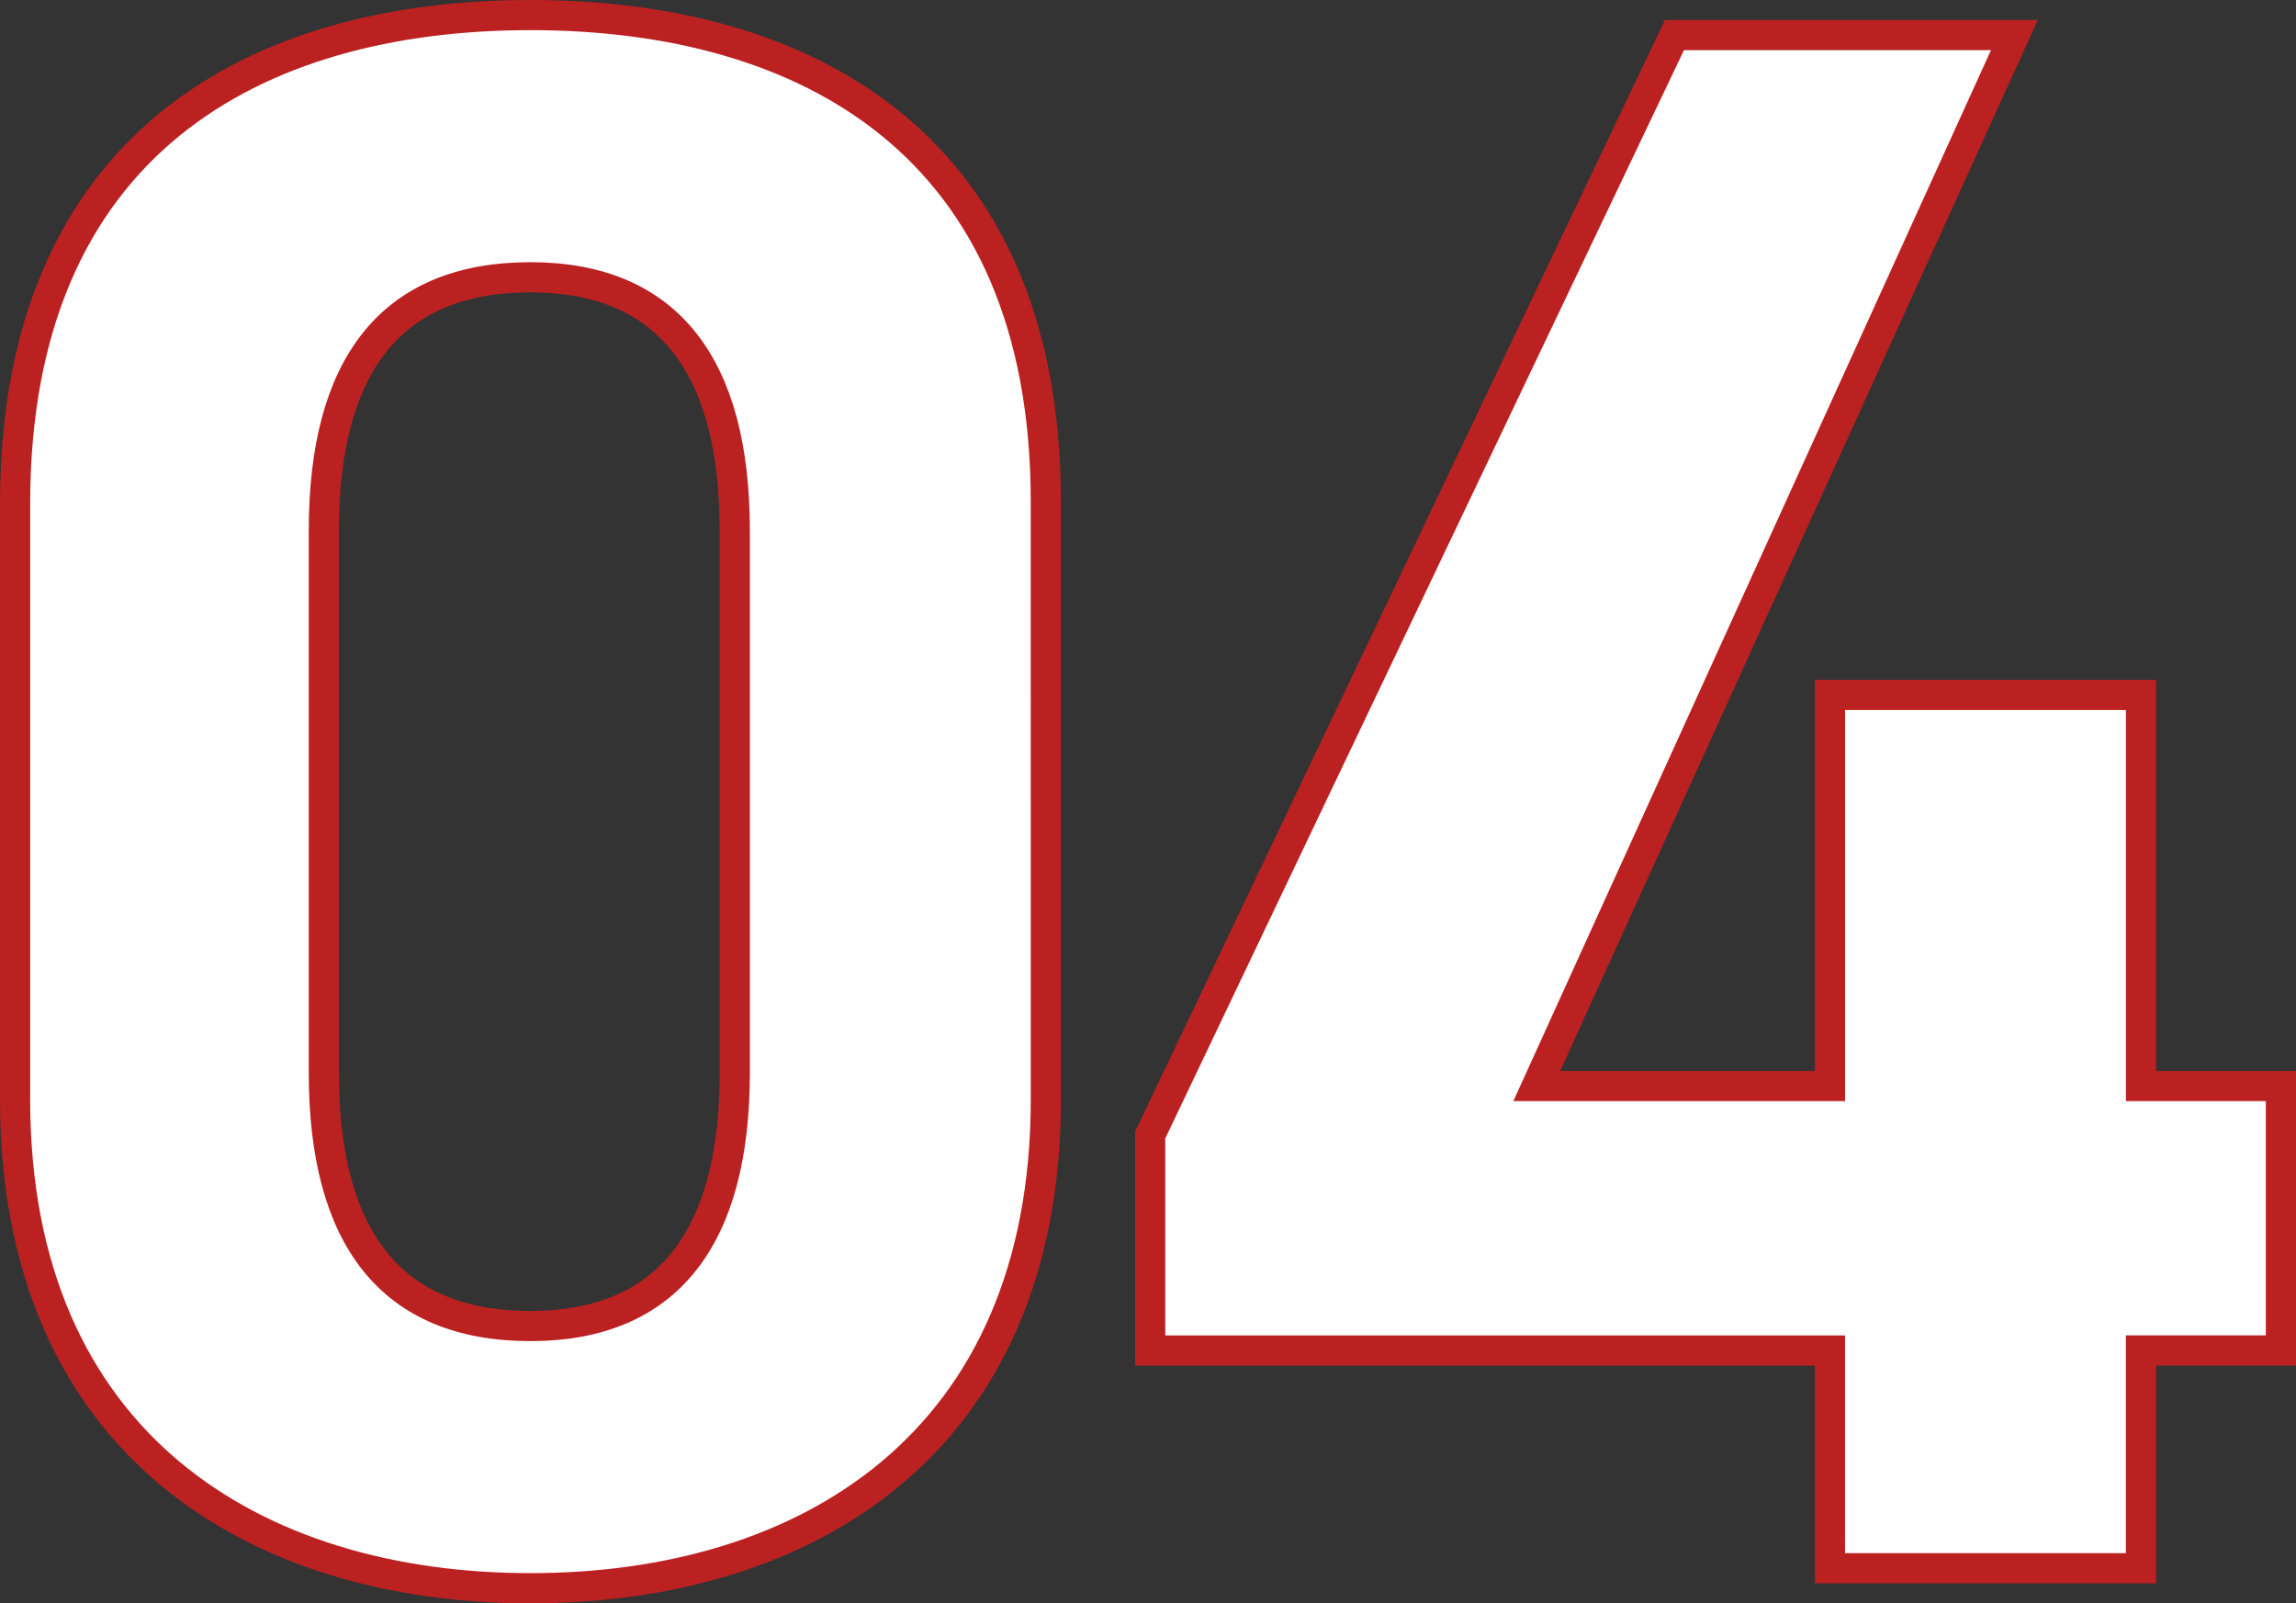
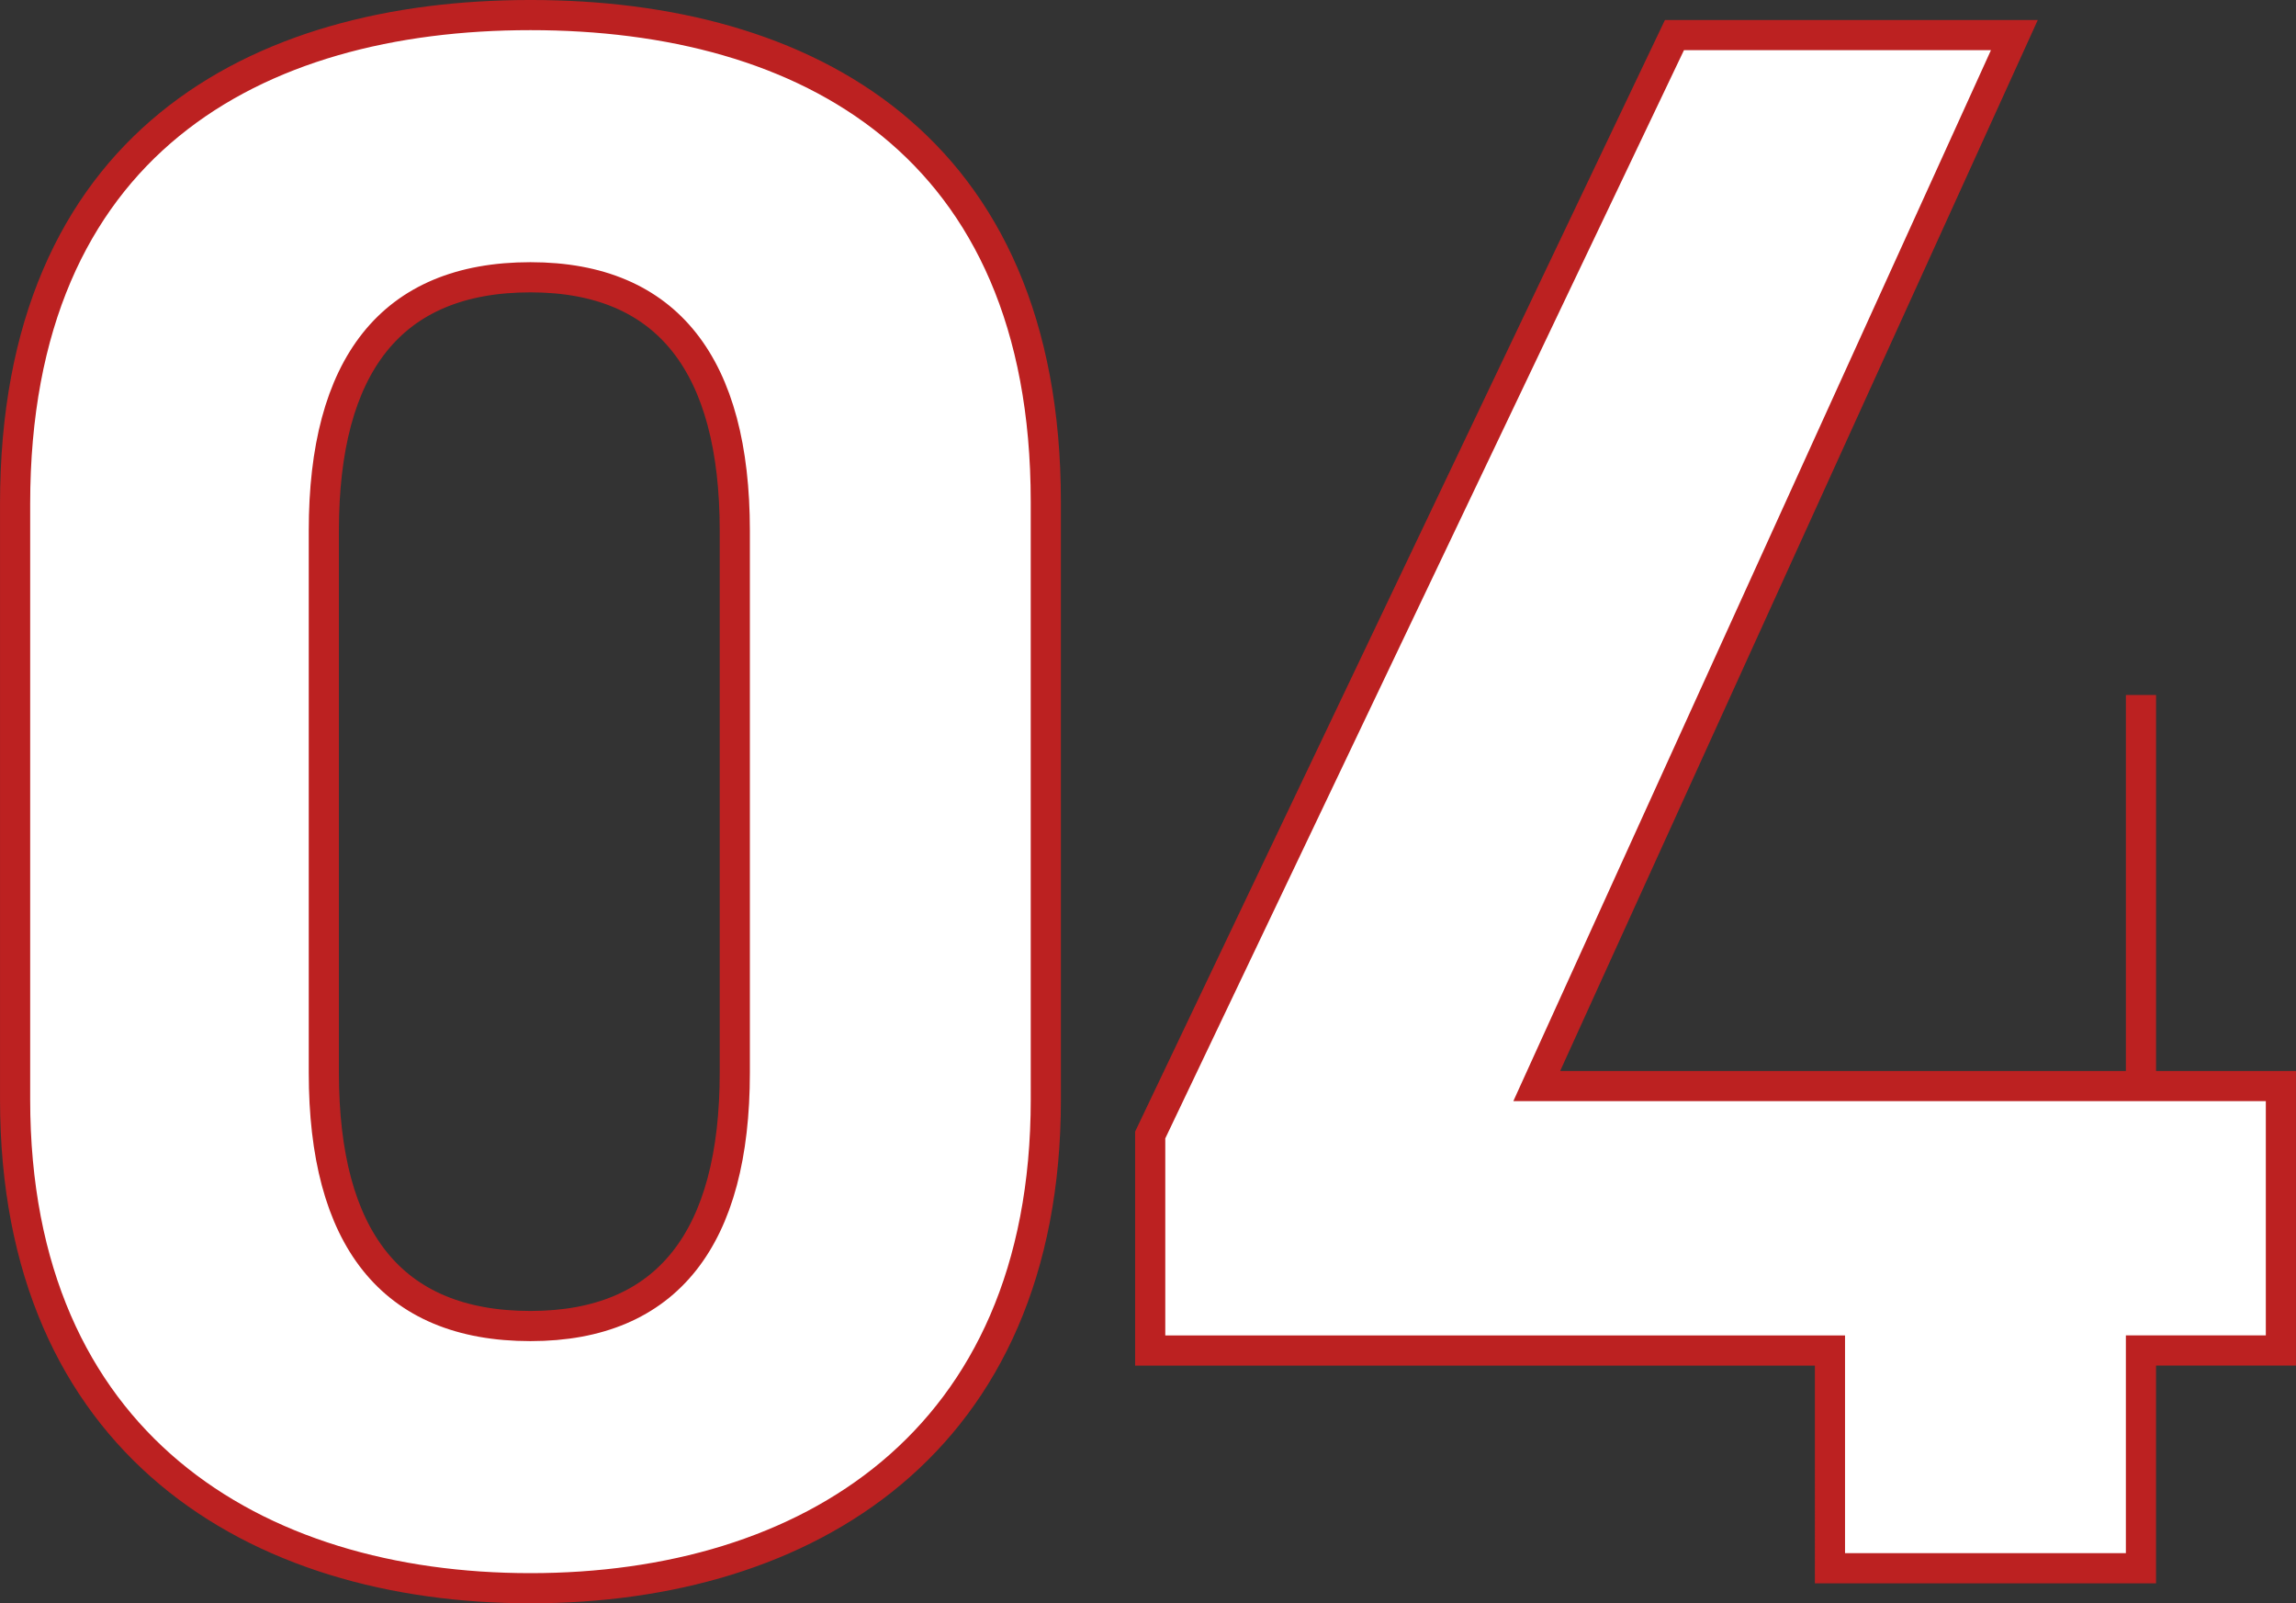
<svg xmlns="http://www.w3.org/2000/svg" width="228.42" height="159.468" viewBox="0 0 228.42 159.468">
  <rect x="0" y="0" width="228.42" height="159.468" fill="#333333" stroke="none" />
-   <path id="パス_61525" data-name="パス 61525" d="M110.942-106.08c0-35.581-23.868-48.4-51.272-48.4S8.4-141.661,8.4-105.859v59.228c0,34.255,23.868,48.62,51.272,48.62s51.272-14.365,51.272-48.62ZM80-103.207v53.924c0,16.354-6.63,25.194-20.332,25.194-13.923,0-20.553-8.84-20.553-25.194v-53.924c0-16.354,6.63-25.194,20.553-25.194C73.372-128.4,80-119.561,80-103.207Zm93.483-49.283-52.156,109.4v21.437h67.626V0h30.94V-21.658h13.923v-26.3H219.895v-38.9h-30.94v38.9H159.783L207.3-152.49Z" transform="translate(-6.898 155.979)" fill="#fff" stroke="#bc2121" stroke-width="3" />
+   <path id="パス_61525" data-name="パス 61525" d="M110.942-106.08c0-35.581-23.868-48.4-51.272-48.4S8.4-141.661,8.4-105.859v59.228c0,34.255,23.868,48.62,51.272,48.62s51.272-14.365,51.272-48.62ZM80-103.207v53.924c0,16.354-6.63,25.194-20.332,25.194-13.923,0-20.553-8.84-20.553-25.194v-53.924c0-16.354,6.63-25.194,20.553-25.194C73.372-128.4,80-119.561,80-103.207Zm93.483-49.283-52.156,109.4v21.437h67.626V0h30.94V-21.658h13.923v-26.3H219.895v-38.9v38.9H159.783L207.3-152.49Z" transform="translate(-6.898 155.979)" fill="#fff" stroke="#bc2121" stroke-width="3" />
</svg>